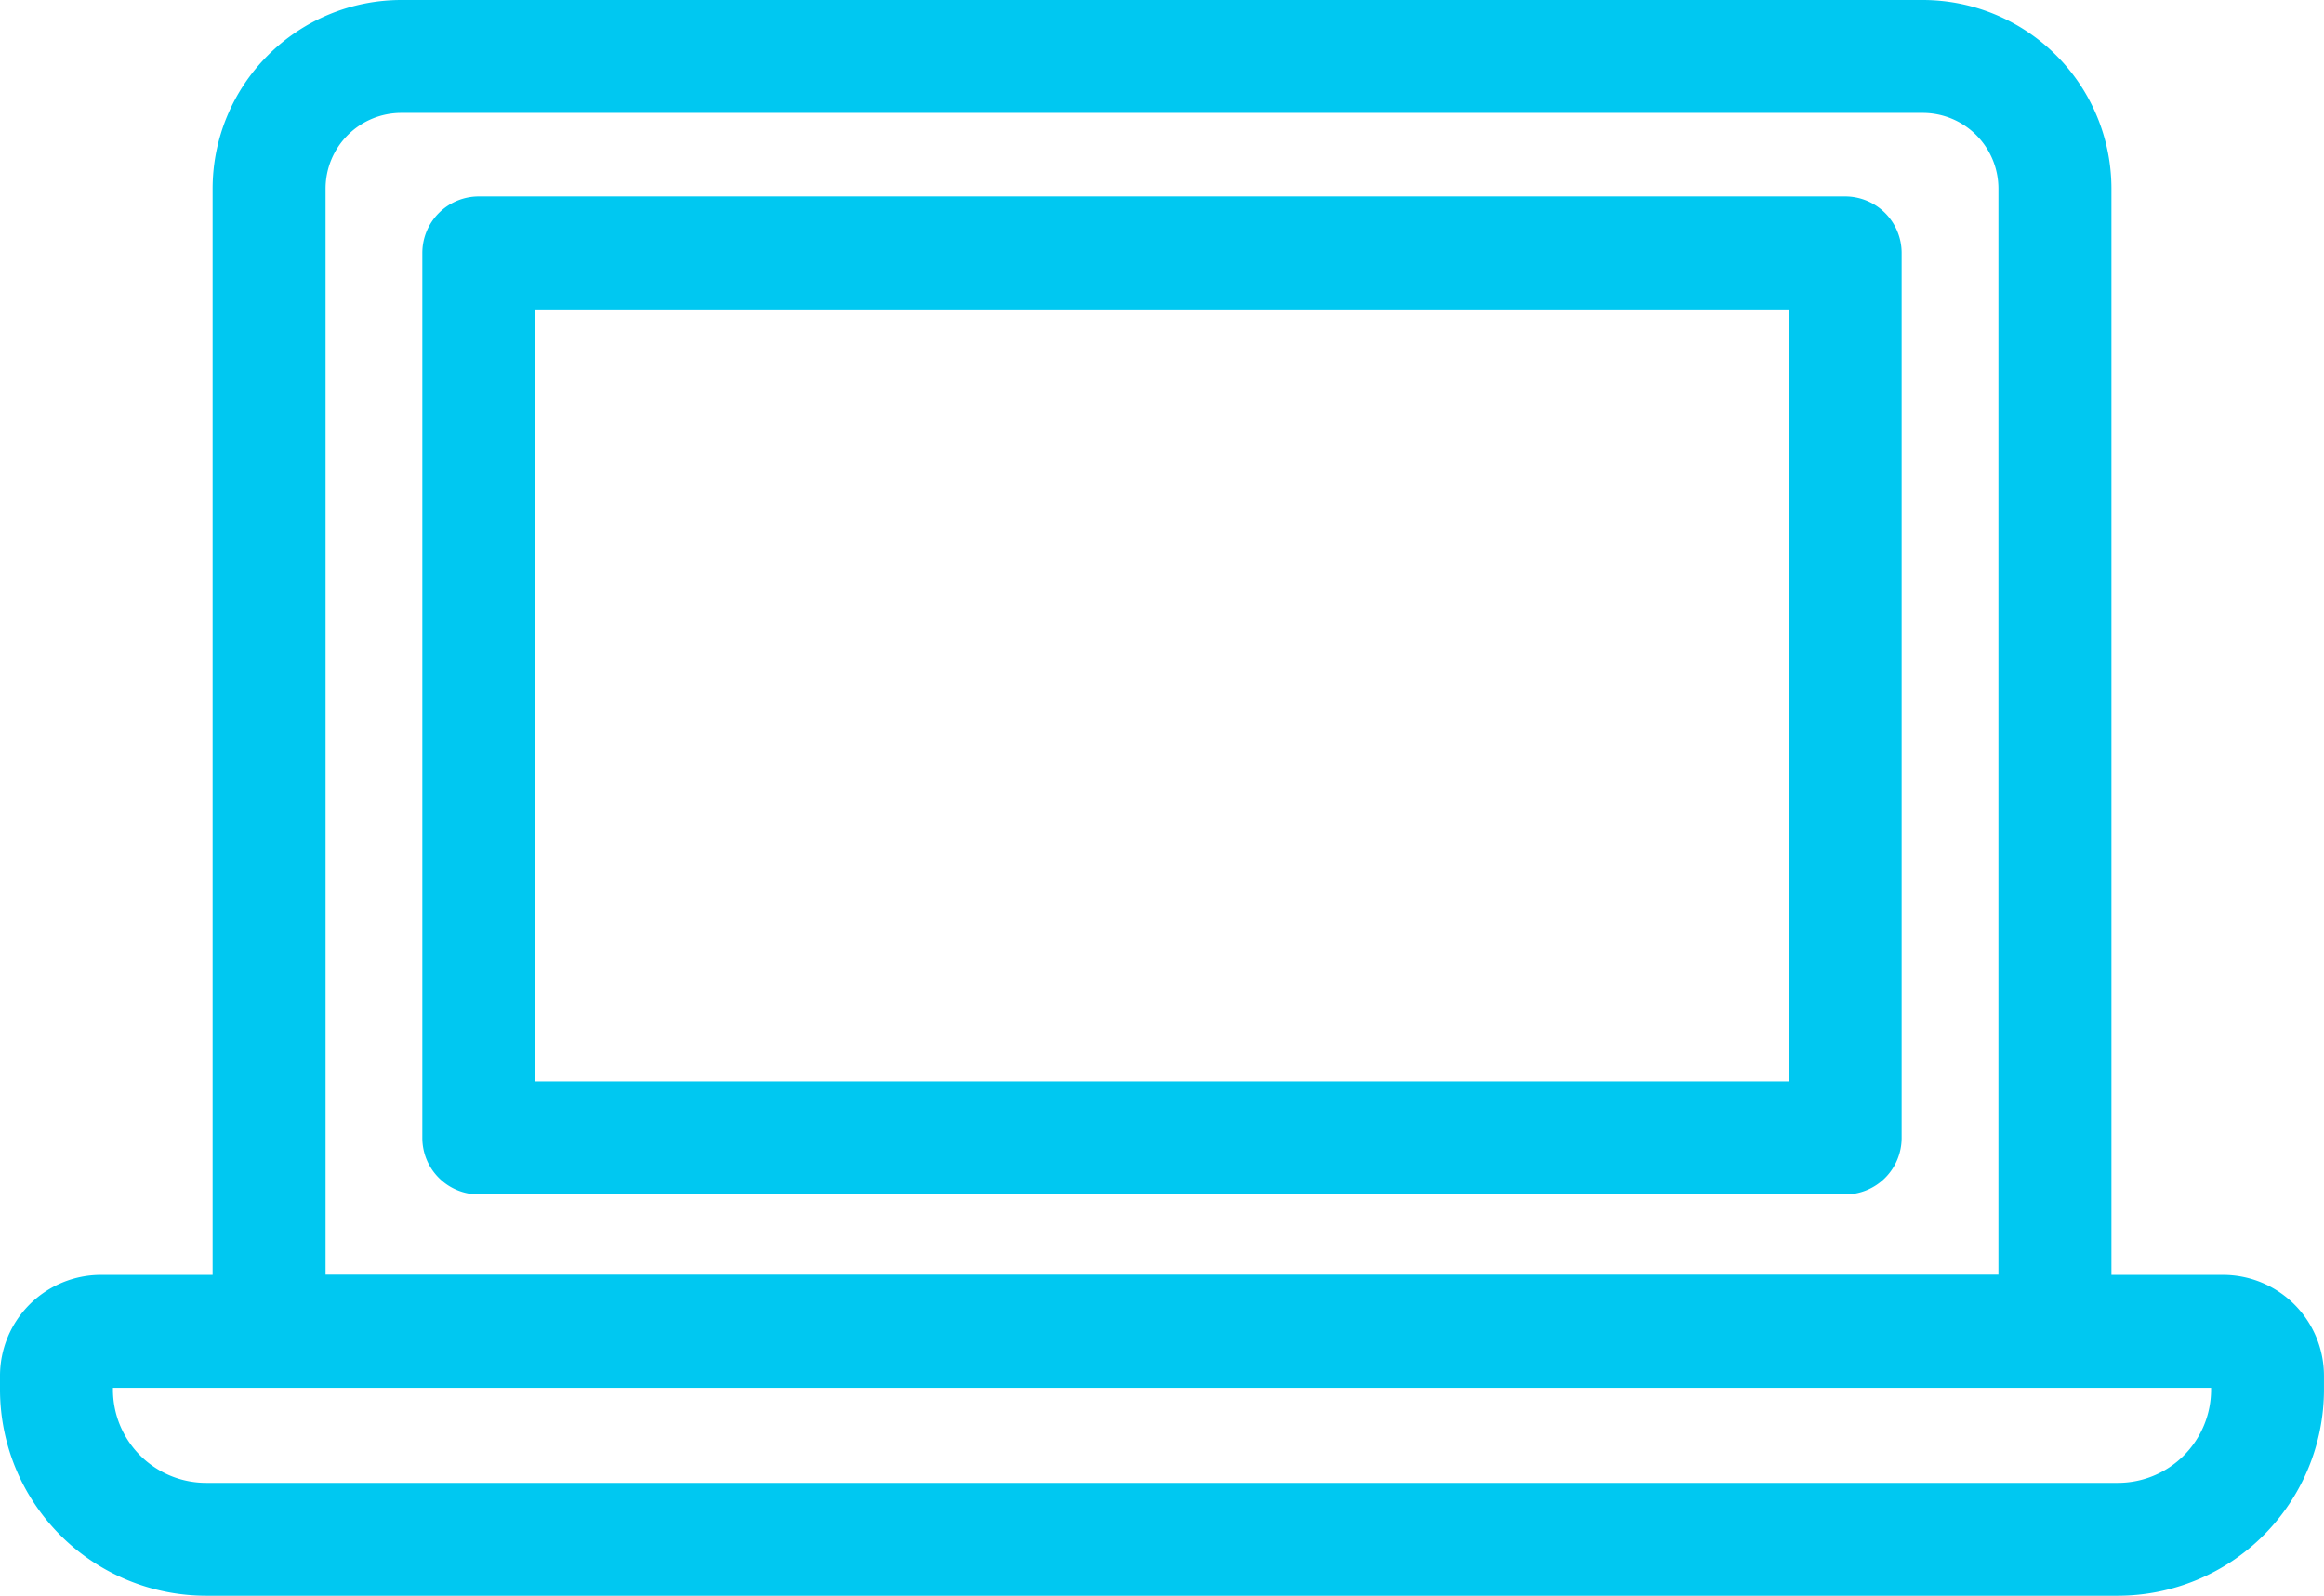
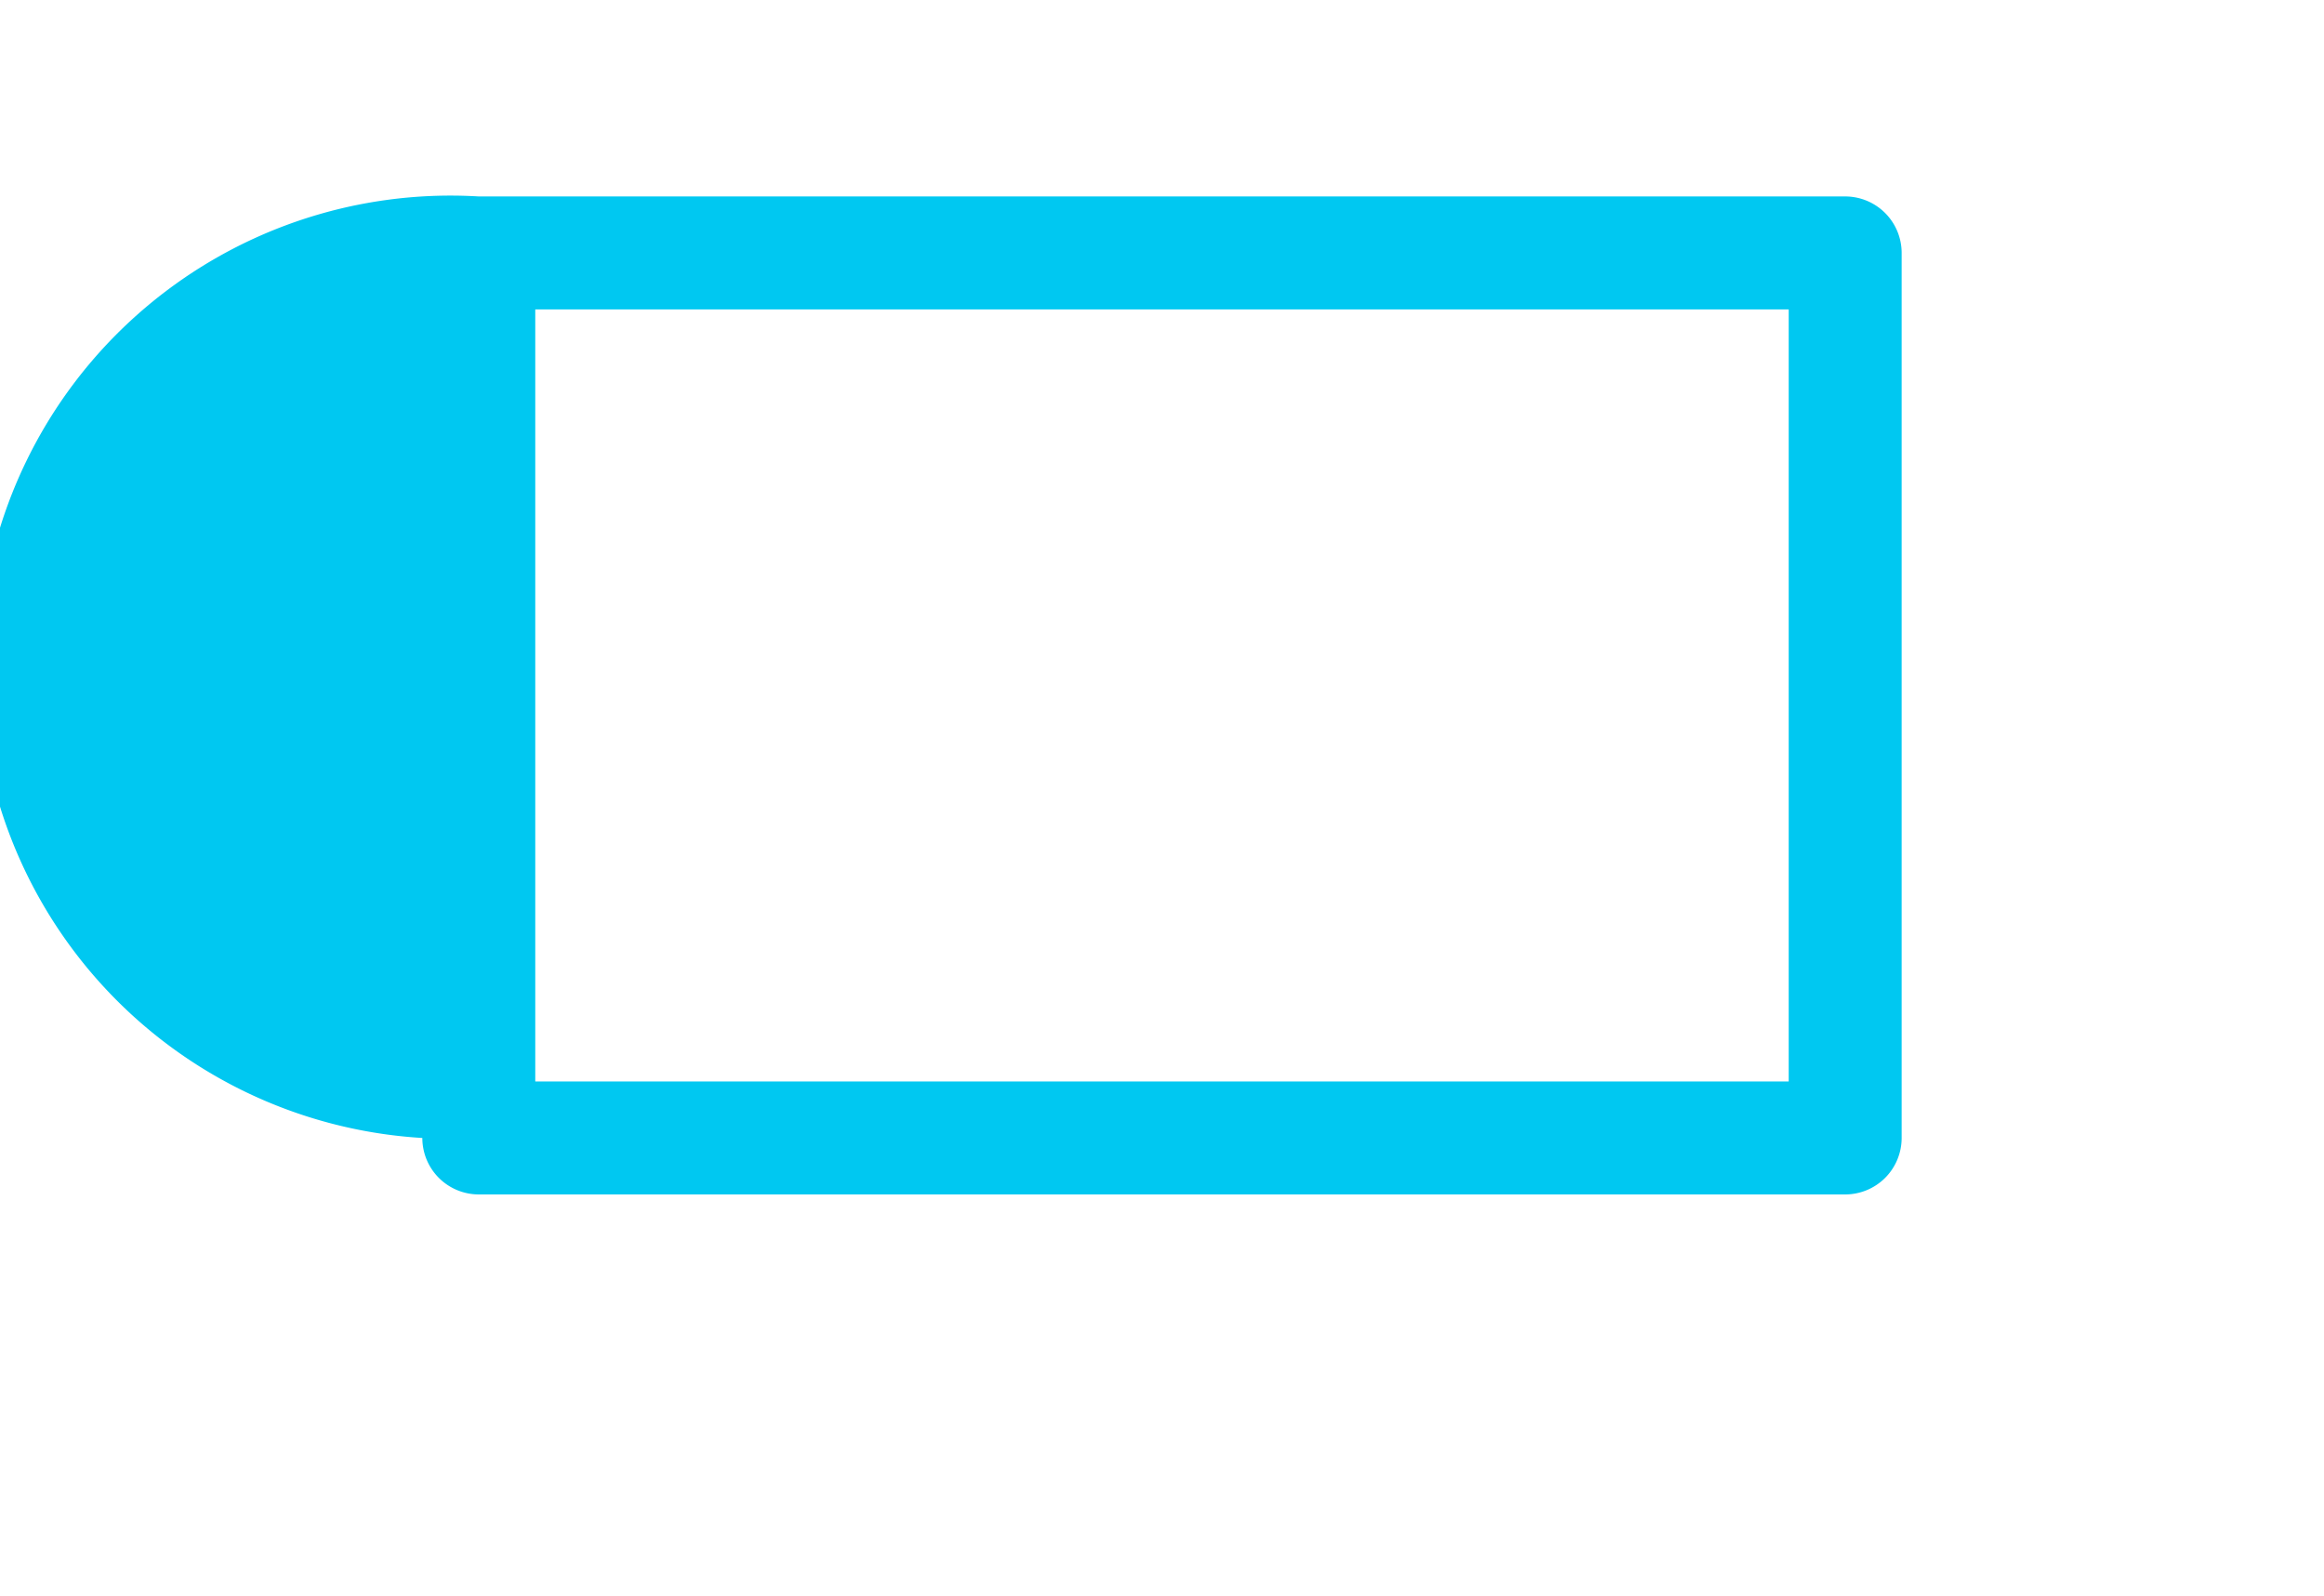
<svg xmlns="http://www.w3.org/2000/svg" width="82.306" height="56.518" viewBox="0 0 82.306 56.518">
  <defs>
    <clipPath id="clip-path">
-       <rect id="Rectangle_518" data-name="Rectangle 518" width="82.306" height="56.518" transform="translate(0 0)" fill="none" stroke="#00c8f1" stroke-width="1" />
-     </clipPath>
+       </clipPath>
  </defs>
  <g id="icon-computer" transform="translate(0 0)">
-     <path id="Rectangle_517" data-name="Rectangle 517" d="M0-2H48.391a2,2,0,0,1,2,2V31.347a2,2,0,0,1-2,2H0a2,2,0,0,1-2-2V0A2,2,0,0,1,0-2ZM46.391,2H2V29.347H46.391Z" transform="translate(16.957 8.958)" fill="#00c8f1" />
+     <path id="Rectangle_517" data-name="Rectangle 517" d="M0-2H48.391a2,2,0,0,1,2,2V31.347a2,2,0,0,1-2,2H0a2,2,0,0,1-2-2A2,2,0,0,1,0-2ZM46.391,2H2V29.347H46.391Z" transform="translate(16.957 8.958)" fill="#00c8f1" />
    <g id="Group_589" data-name="Group 589">
      <g id="Group_588" data-name="Group 588" clip-path="url(#clip-path)">
-         <path id="Path_147" data-name="Path 147" d="M14.208,0H68.1a6.686,6.686,0,0,1,6.678,6.678V47.154a2,2,0,0,1-2,2H9.53a2,2,0,0,1-2-2V6.678A6.686,6.686,0,0,1,14.208,0ZM70.776,45.154V6.678A2.681,2.681,0,0,0,68.1,4H14.208A2.681,2.681,0,0,0,11.53,6.678V45.154Z" fill="#00c8f1" />
        <path id="Path_148" data-name="Path 148" d="M75.007,56.518H7.3a7.307,7.307,0,0,1-7.3-7.3v-.49a3.578,3.578,0,0,1,3.574-3.574H78.731a3.578,3.578,0,0,1,3.574,3.574v.49A7.307,7.307,0,0,1,75.007,56.518ZM4,49.155v.064a3.3,3.3,0,0,0,3.3,3.3H75.007a3.3,3.3,0,0,0,3.3-3.3v-.064Z" fill="#00c8f1" />
      </g>
    </g>
  </g>
</svg>